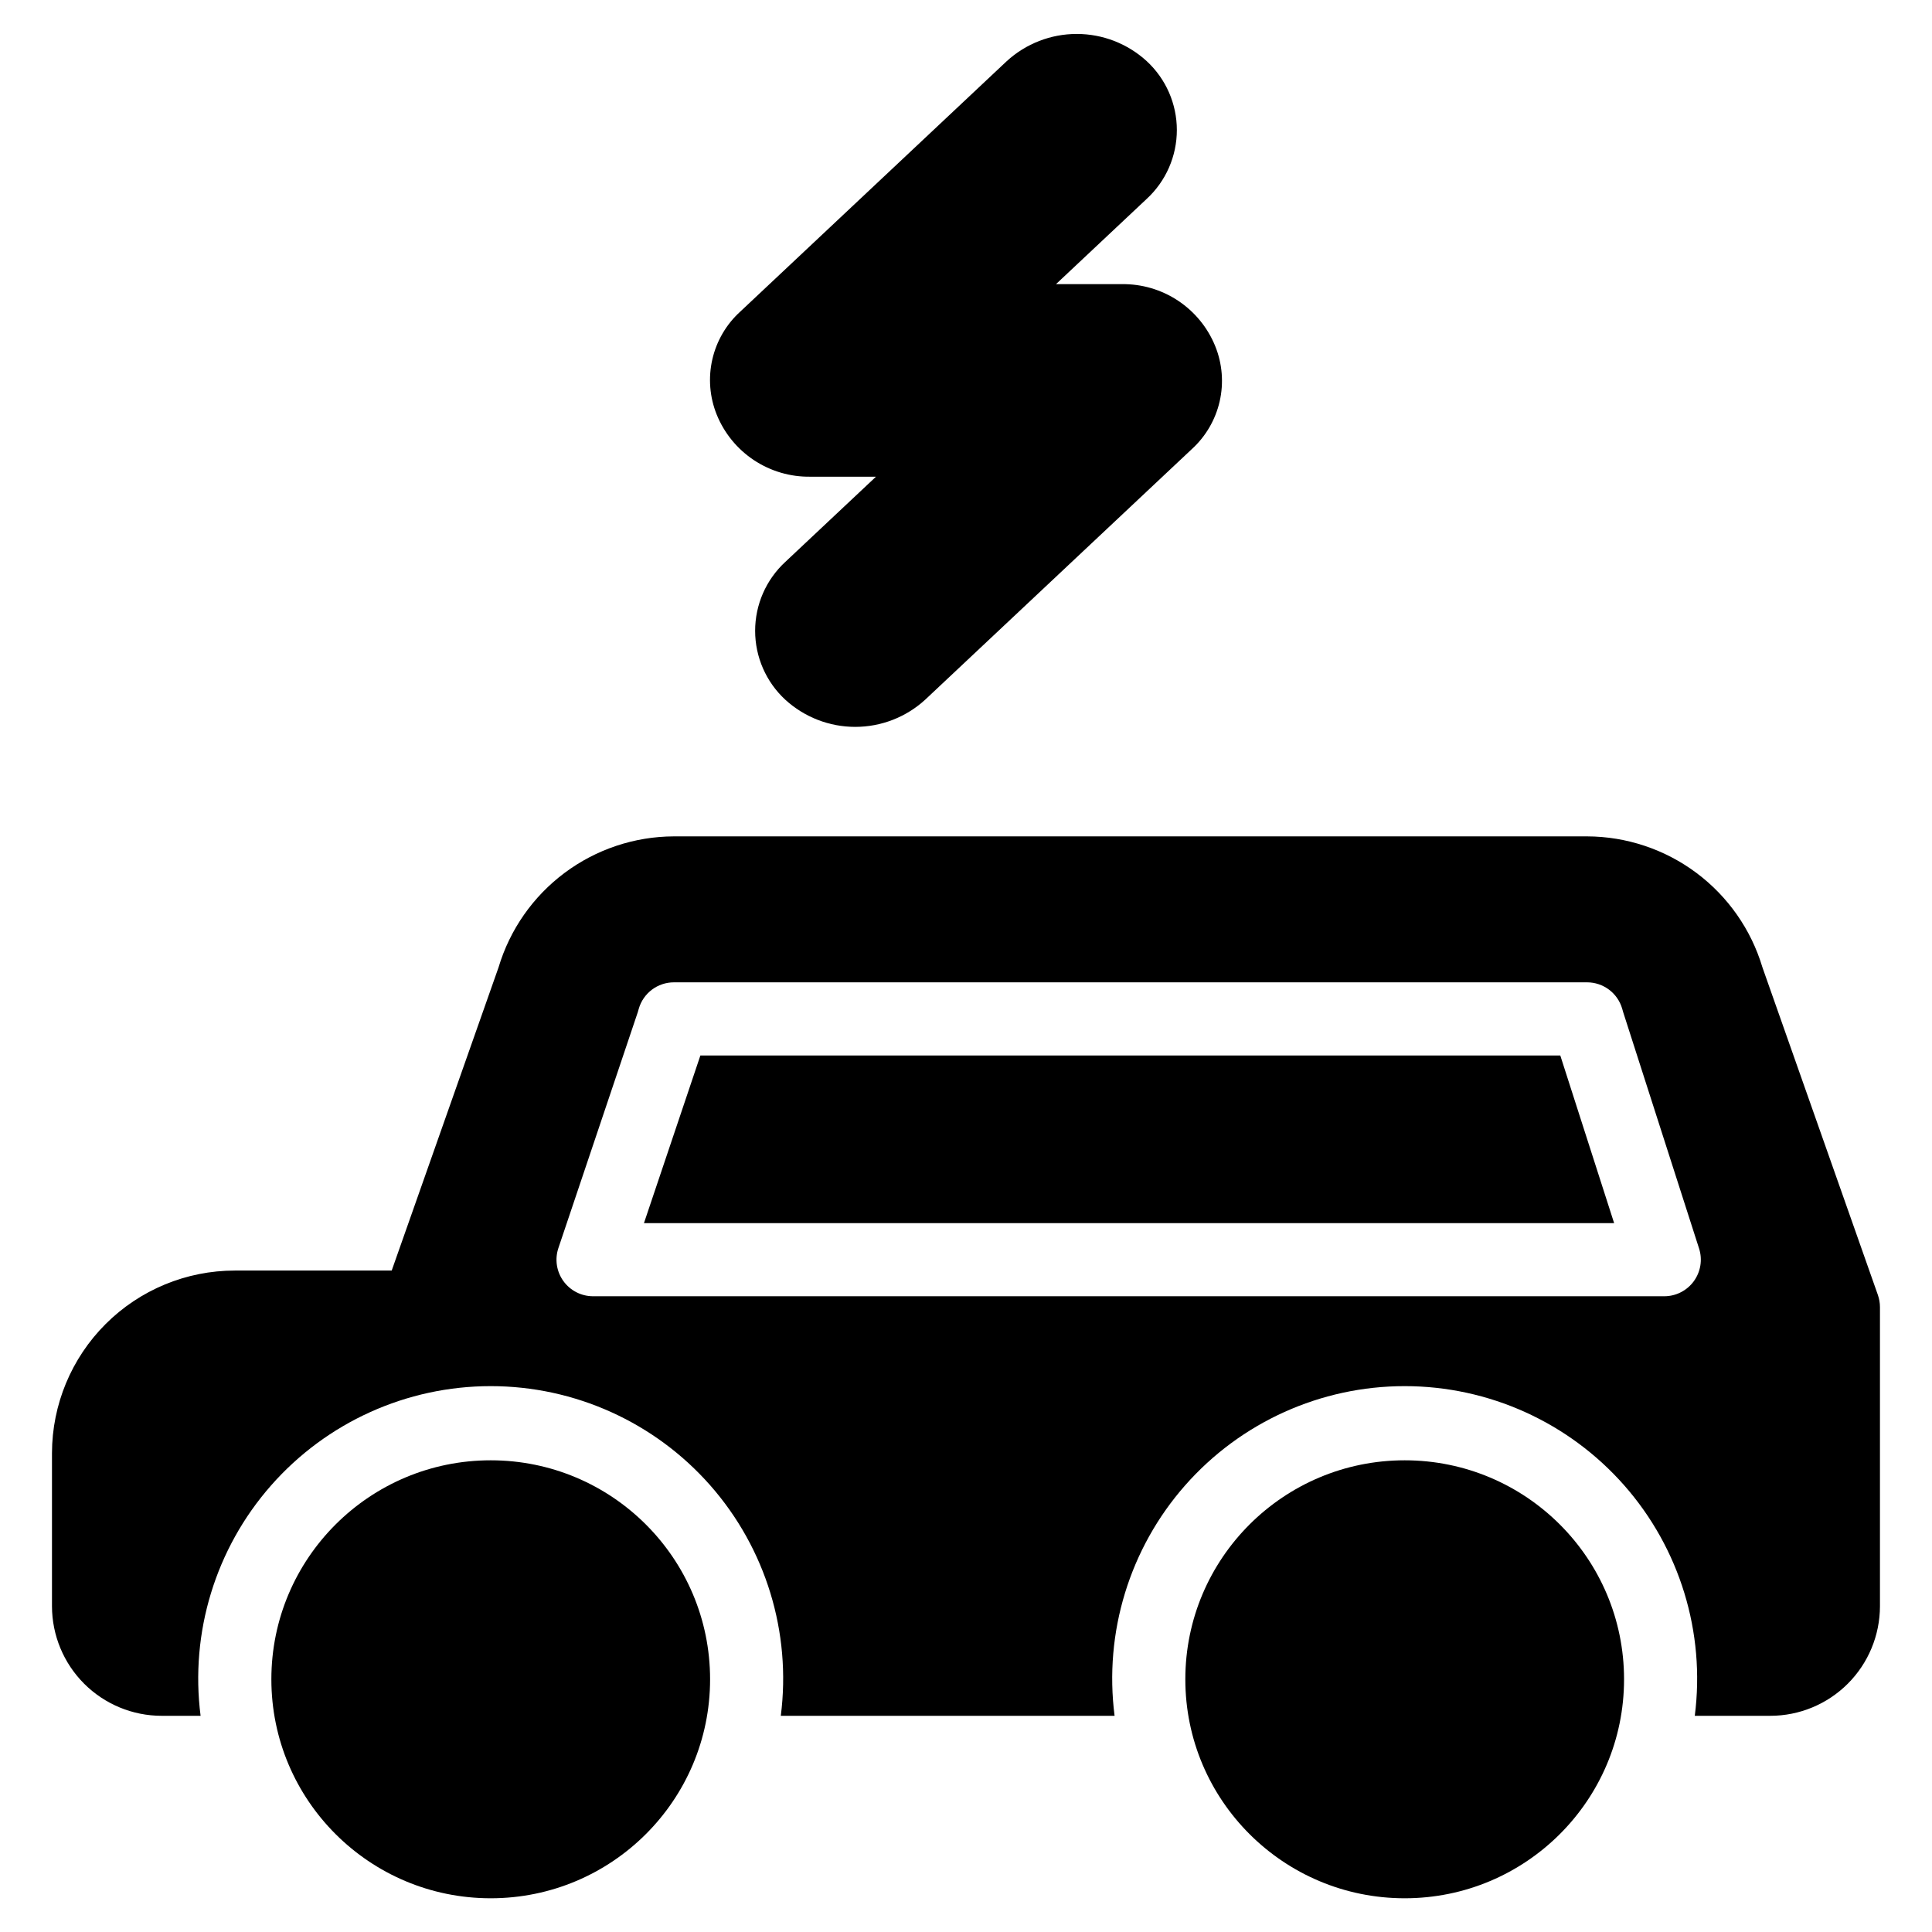
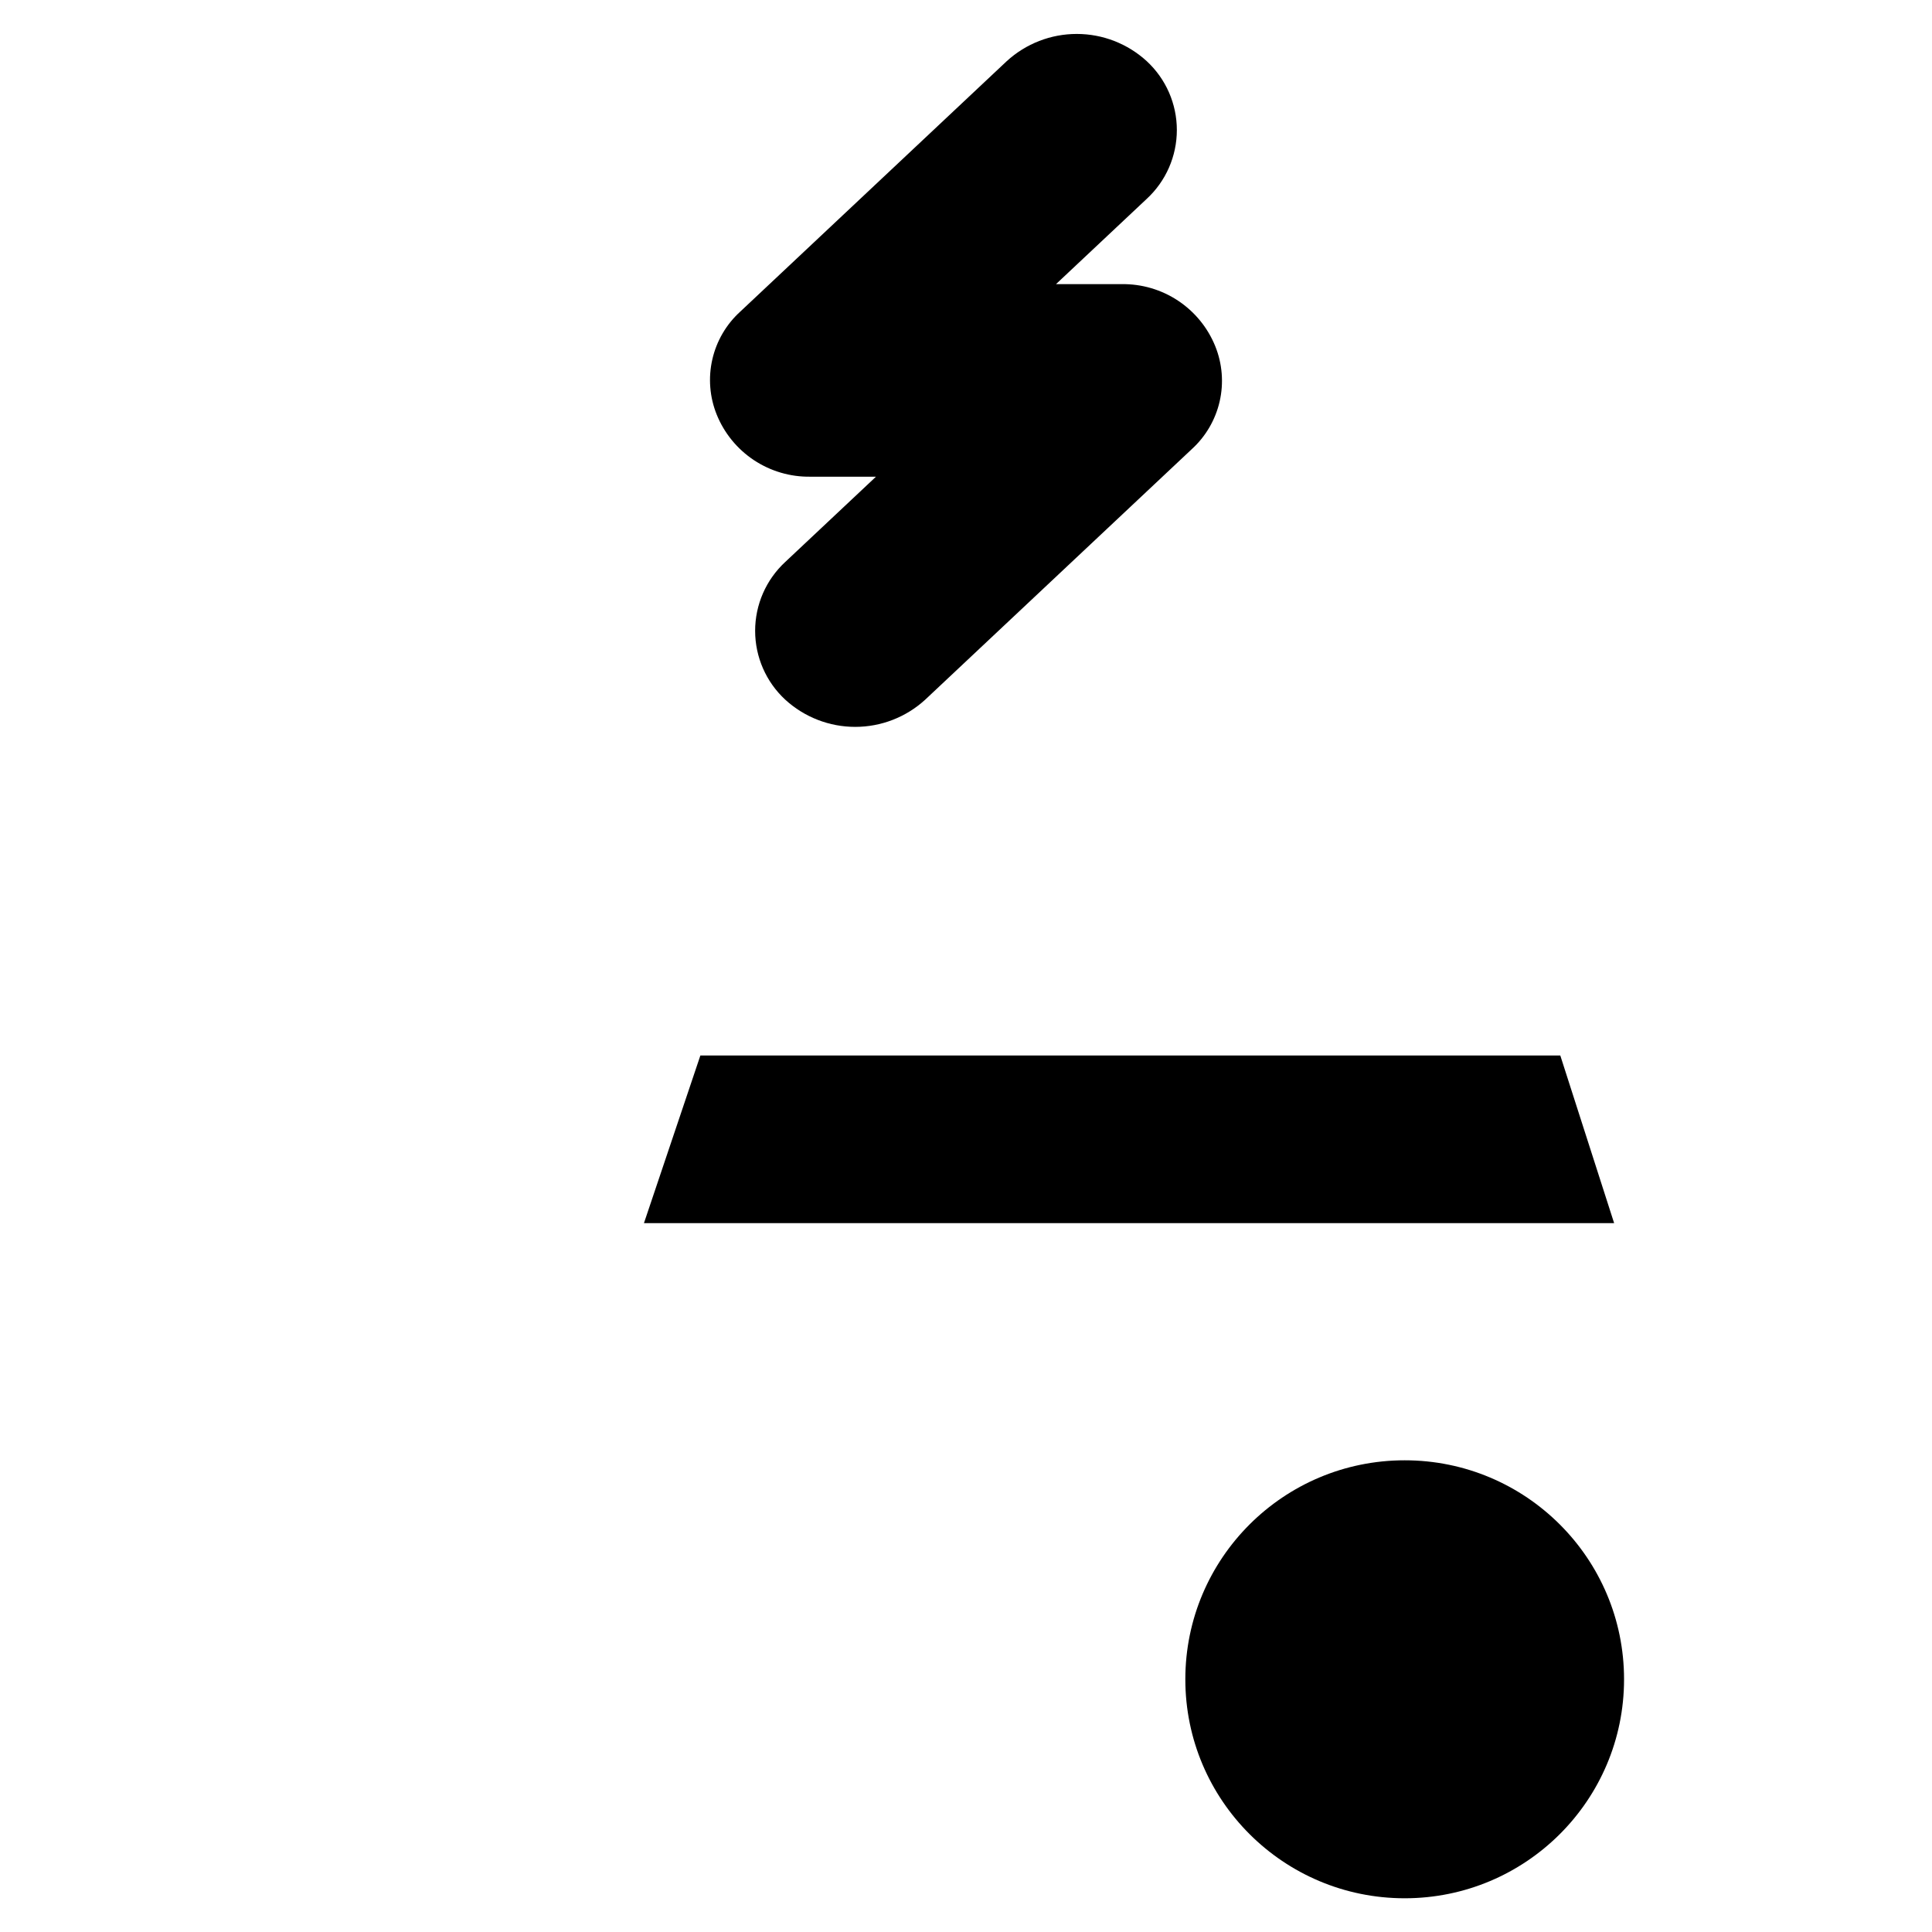
<svg xmlns="http://www.w3.org/2000/svg" fill="#000000" width="800px" height="800px" version="1.1" viewBox="144 144 512 512">
  <g>
    <path d="m574.39 589.03c0 32.051-26.027 58.031-58.133 58.031s-58.133-25.98-58.133-58.031c0-32.051 26.027-58.035 58.133-58.035s58.133 25.984 58.133 58.035" />
-     <path d="m332.18 589.03c0 32.051-26.027 58.031-58.133 58.031s-58.133-25.98-58.133-58.031c0-32.051 26.027-58.035 58.133-58.035s58.133 25.984 58.133 58.035" />
    <path d="m358.74 270.33h17.402l-24.039 22.594c-5.09 4.703-7.984 11.32-7.984 18.25s2.894 13.547 7.984 18.25c5.062 4.637 11.68 7.207 18.543 7.207 6.863 0 13.48-2.57 18.543-7.207l70.609-66.359c3.711-3.367 6.301-7.793 7.422-12.676 1.117-4.887 0.711-9.996-1.168-14.645-1.992-4.922-5.43-9.125-9.855-12.059-4.422-2.934-9.633-4.461-14.941-4.383h-17.406l24.039-22.594c5.094-4.703 7.988-11.32 7.988-18.254 0-6.93-2.894-13.547-7.988-18.25-5.062-4.637-11.676-7.207-18.543-7.207-6.863 0-13.477 2.57-18.543 7.207l-70.605 66.359c-3.715 3.367-6.305 7.793-7.422 12.68-1.117 4.883-0.711 9.996 1.164 14.641 1.996 4.922 5.43 9.125 9.855 12.059s9.633 4.465 14.945 4.387z" />
-     <path d="m641.66 487.18-30.598-86.828c-2.996-10.008-9.133-18.781-17.5-25.031-8.367-6.25-18.527-9.641-28.969-9.672h-242c-10.441 0.031-20.602 3.422-28.969 9.672-8.367 6.25-14.504 15.023-17.5 25.031l-28.32 80.359h-41.582c-12.832 0.004-25.141 5.098-34.223 14.164-9.082 9.066-14.195 21.367-14.223 34.199v40.609c0.016 7.703 3.086 15.082 8.531 20.523 5.449 5.441 12.836 8.5 20.535 8.5h10.316c-2.832-22.094 3.977-44.34 18.691-61.062 14.715-16.723 35.914-26.305 58.191-26.305 22.273 0 43.473 9.582 58.188 26.305 14.715 16.723 21.523 38.969 18.691 61.062h88.457c-2.836-22.094 3.973-44.34 18.688-61.062 14.719-16.723 35.914-26.305 58.191-26.305 22.273 0 43.473 9.582 58.188 26.305 14.715 16.723 21.523 38.969 18.691 61.062h20.008c7.699 0 15.086-3.059 20.535-8.5 5.449-5.441 8.516-12.824 8.531-20.523v-79.285c0-1.098-0.188-2.184-0.551-3.219zm-48.785-3.641c-1.824 2.5-4.731 3.981-7.828 3.981h-283.88c-3.121 0-6.051-1.504-7.871-4.035-1.82-2.535-2.309-5.789-1.312-8.746l21.047-62.535 0.25-0.871c1.195-4.148 4.992-7.004 9.309-7.004h242c4.316 0 8.113 2.856 9.312 7.004l0.27 0.941 20.102 62.602v-0.004c0.945 2.945 0.422 6.168-1.402 8.668z" />
    <path d="m329.61 423.71-14.957 44.438h257.11l-14.27-44.438z" />
  </g>
</svg>